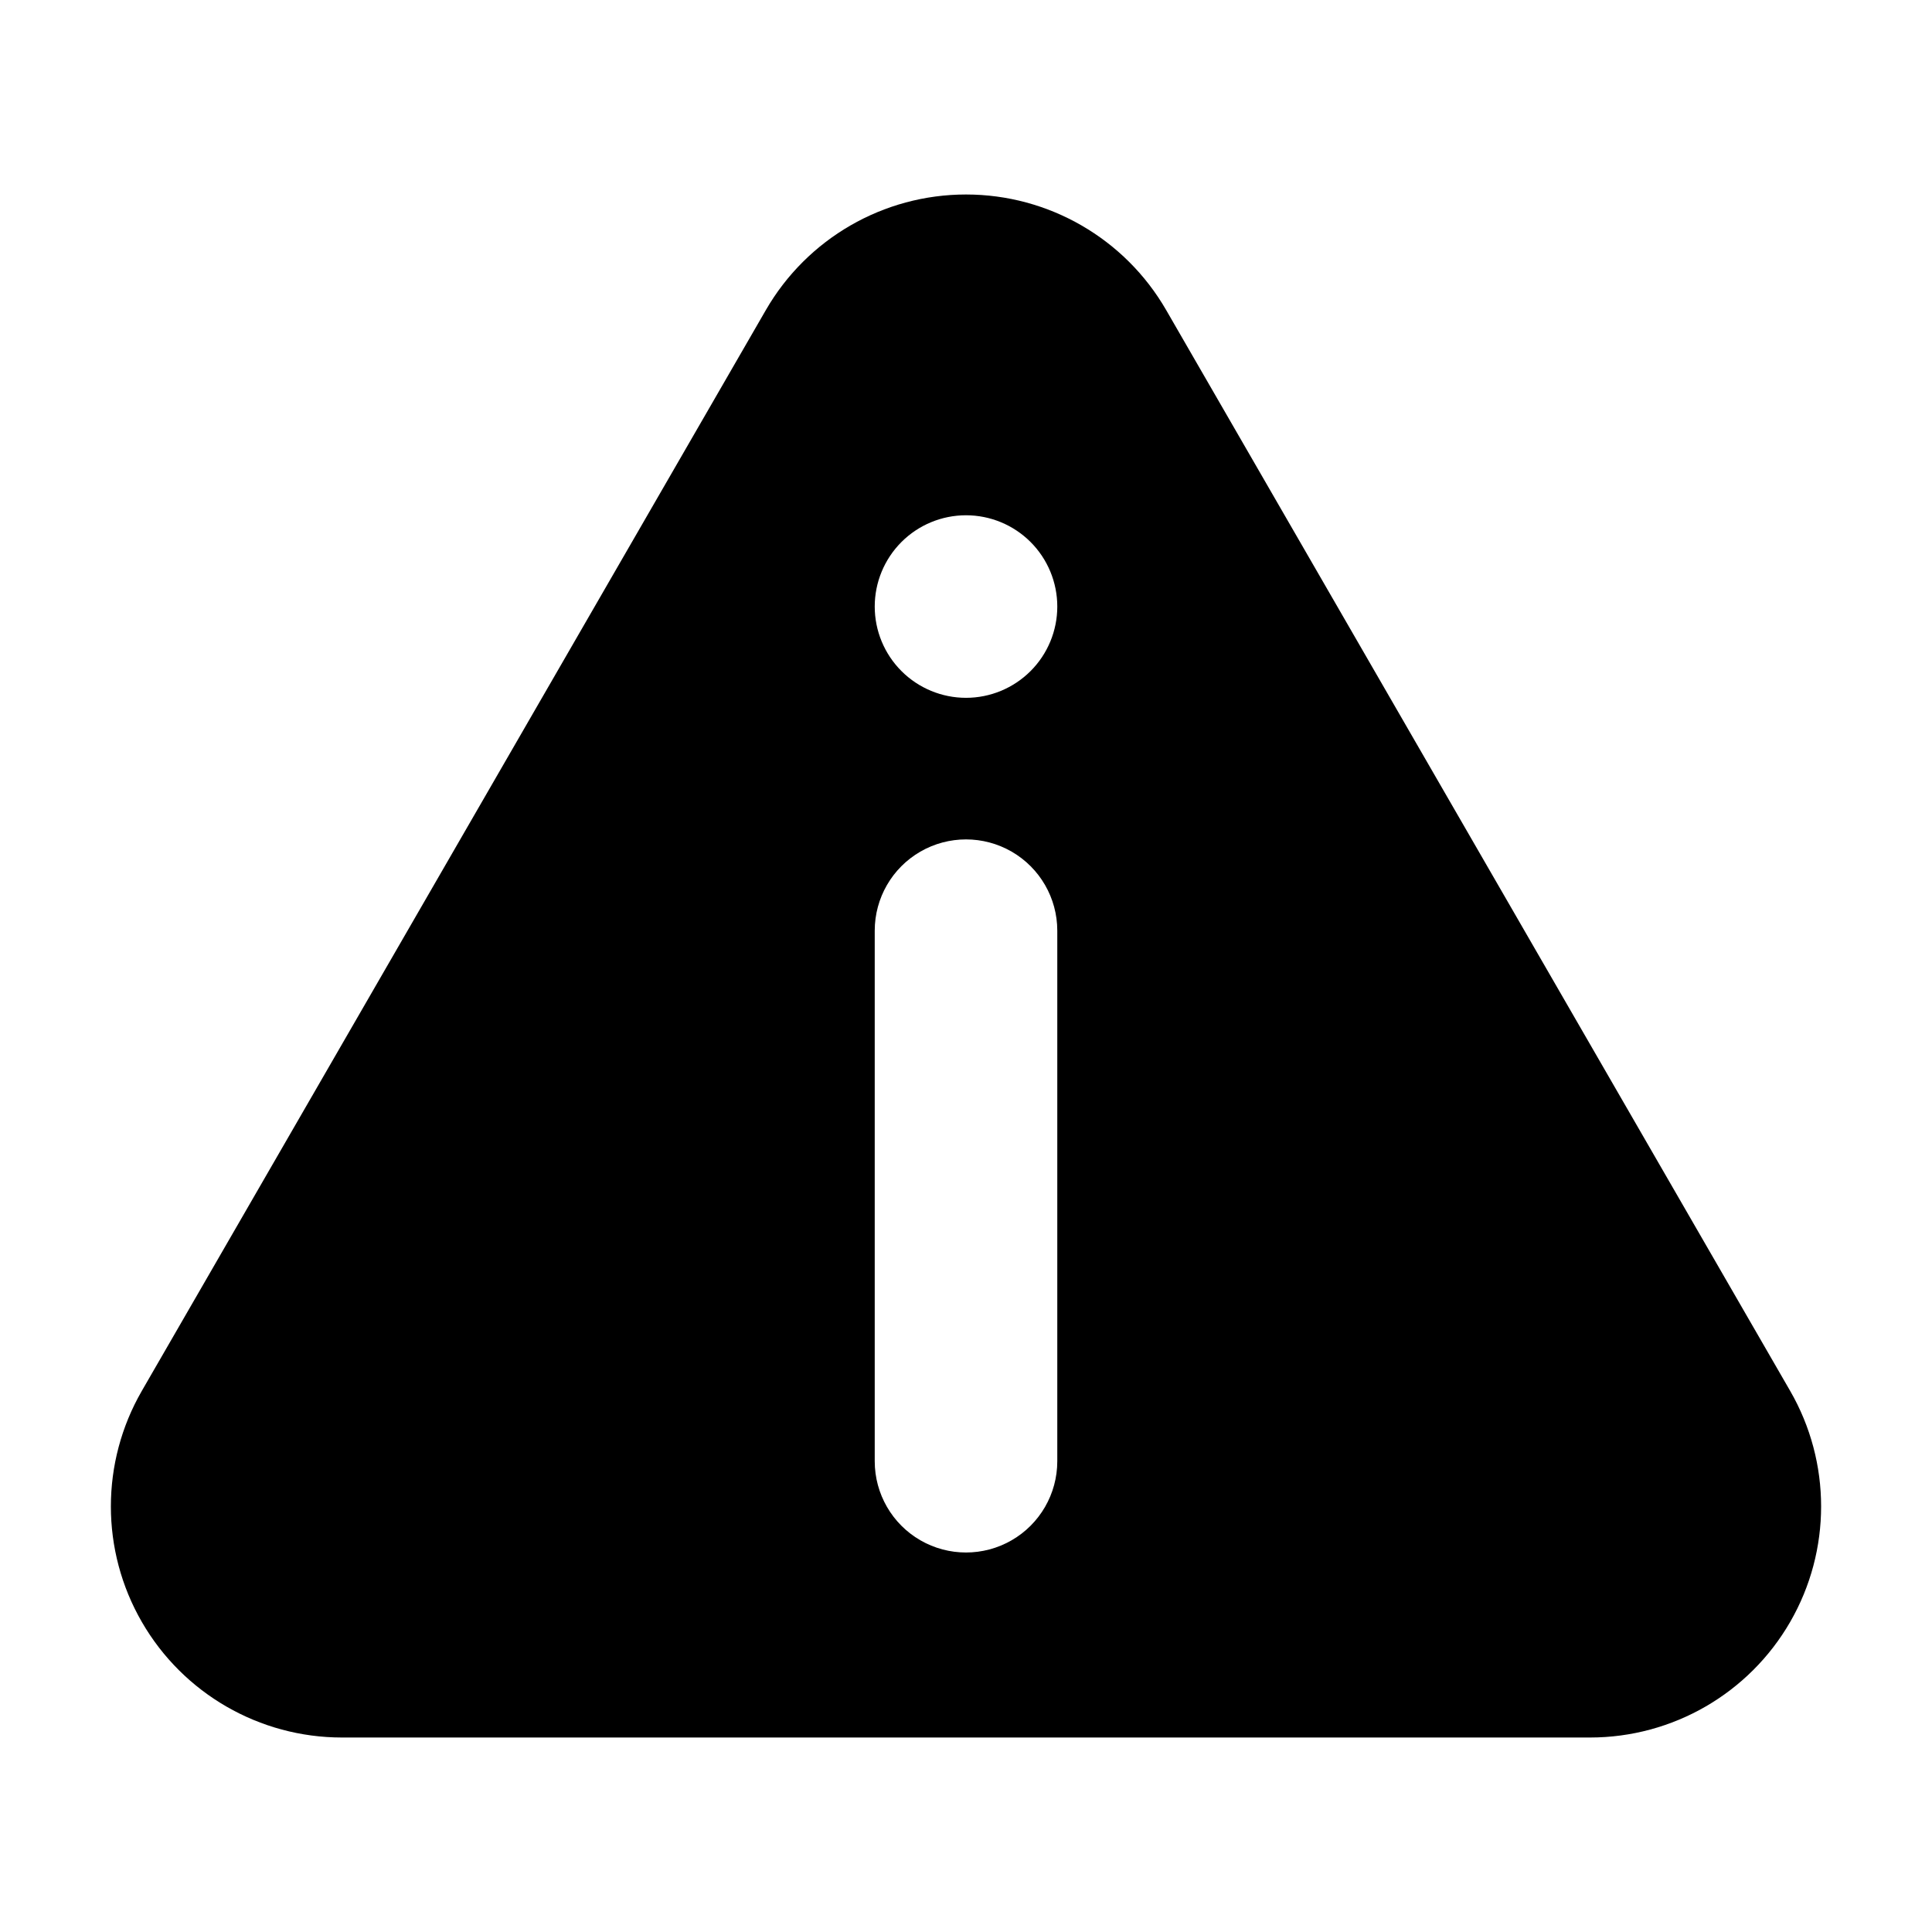
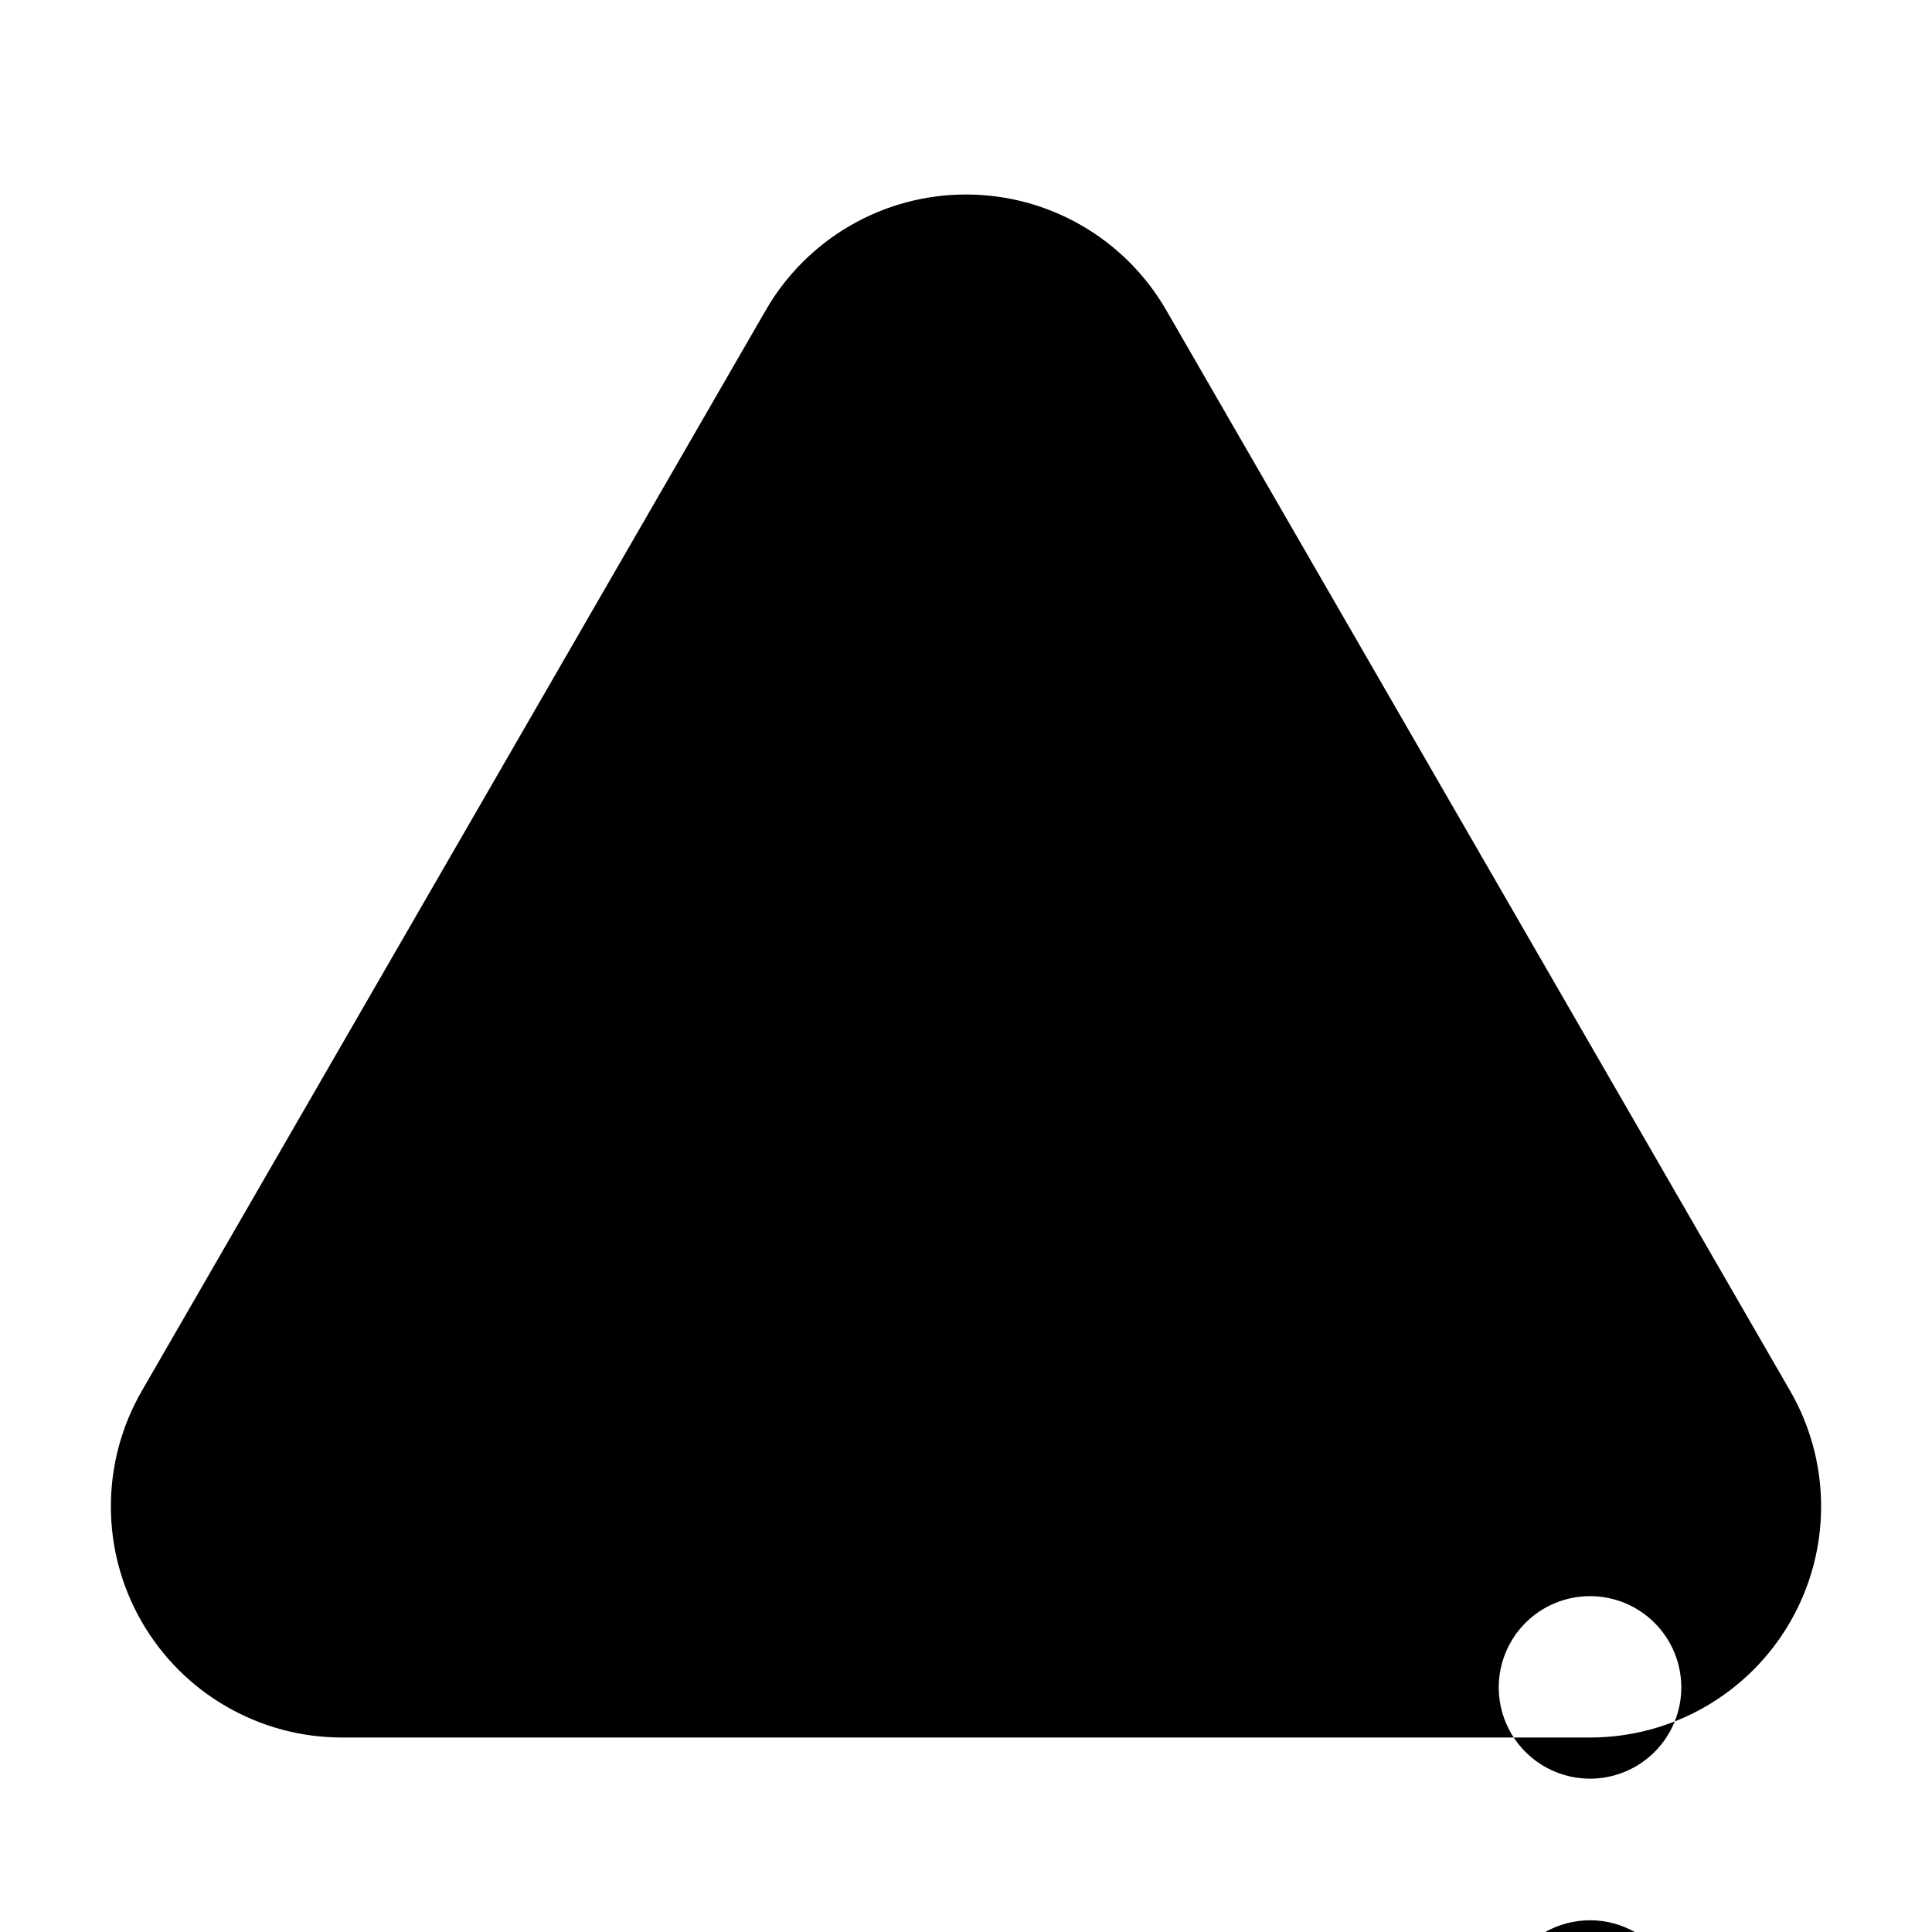
<svg xmlns="http://www.w3.org/2000/svg" fill="#000000" width="800px" height="800px" version="1.1" viewBox="144 144 512 512">
-   <path d="m453.04 226.16c-10.941-18.945-31.156-30.617-53.035-30.617s-42.098 11.672-53.039 30.617l-165.38 286.44c-10.938 18.949-10.938 42.293 0.004 61.238 10.938 18.949 31.156 30.621 53.035 30.621h330.75c21.879 0 42.094-11.672 53.035-30.621 10.938-18.945 10.938-42.289 0-61.238zm-28.848 305.08c0 8.645-4.609 16.629-12.094 20.949-7.484 4.32-16.707 4.32-24.191 0-7.484-4.32-12.094-12.305-12.094-20.949v-140.6c0-8.641 4.609-16.629 12.094-20.949 7.484-4.32 16.707-4.32 24.191 0 7.484 4.32 12.094 12.309 12.094 20.949zm-24.188-202.31c-6.418 0-12.57-2.551-17.105-7.086-4.535-4.535-7.086-10.688-7.086-17.105 0-6.414 2.551-12.566 7.086-17.105 4.535-4.535 10.688-7.082 17.105-7.082 6.414 0 12.566 2.547 17.102 7.082 4.539 4.539 7.086 10.691 7.086 17.105 0 6.418-2.547 12.57-7.086 17.105-4.535 4.535-10.688 7.086-17.102 7.086z" />
+   <path d="m453.04 226.16c-10.941-18.945-31.156-30.617-53.035-30.617s-42.098 11.672-53.039 30.617l-165.38 286.44c-10.938 18.949-10.938 42.293 0.004 61.238 10.938 18.949 31.156 30.621 53.035 30.621h330.75c21.879 0 42.094-11.672 53.035-30.621 10.938-18.945 10.938-42.289 0-61.238m-28.848 305.08c0 8.645-4.609 16.629-12.094 20.949-7.484 4.32-16.707 4.32-24.191 0-7.484-4.32-12.094-12.305-12.094-20.949v-140.6c0-8.641 4.609-16.629 12.094-20.949 7.484-4.32 16.707-4.32 24.191 0 7.484 4.32 12.094 12.309 12.094 20.949zm-24.188-202.31c-6.418 0-12.57-2.551-17.105-7.086-4.535-4.535-7.086-10.688-7.086-17.105 0-6.414 2.551-12.566 7.086-17.105 4.535-4.535 10.688-7.082 17.105-7.082 6.414 0 12.566 2.547 17.102 7.082 4.539 4.539 7.086 10.691 7.086 17.105 0 6.418-2.547 12.57-7.086 17.105-4.535 4.535-10.688 7.086-17.102 7.086z" />
</svg>